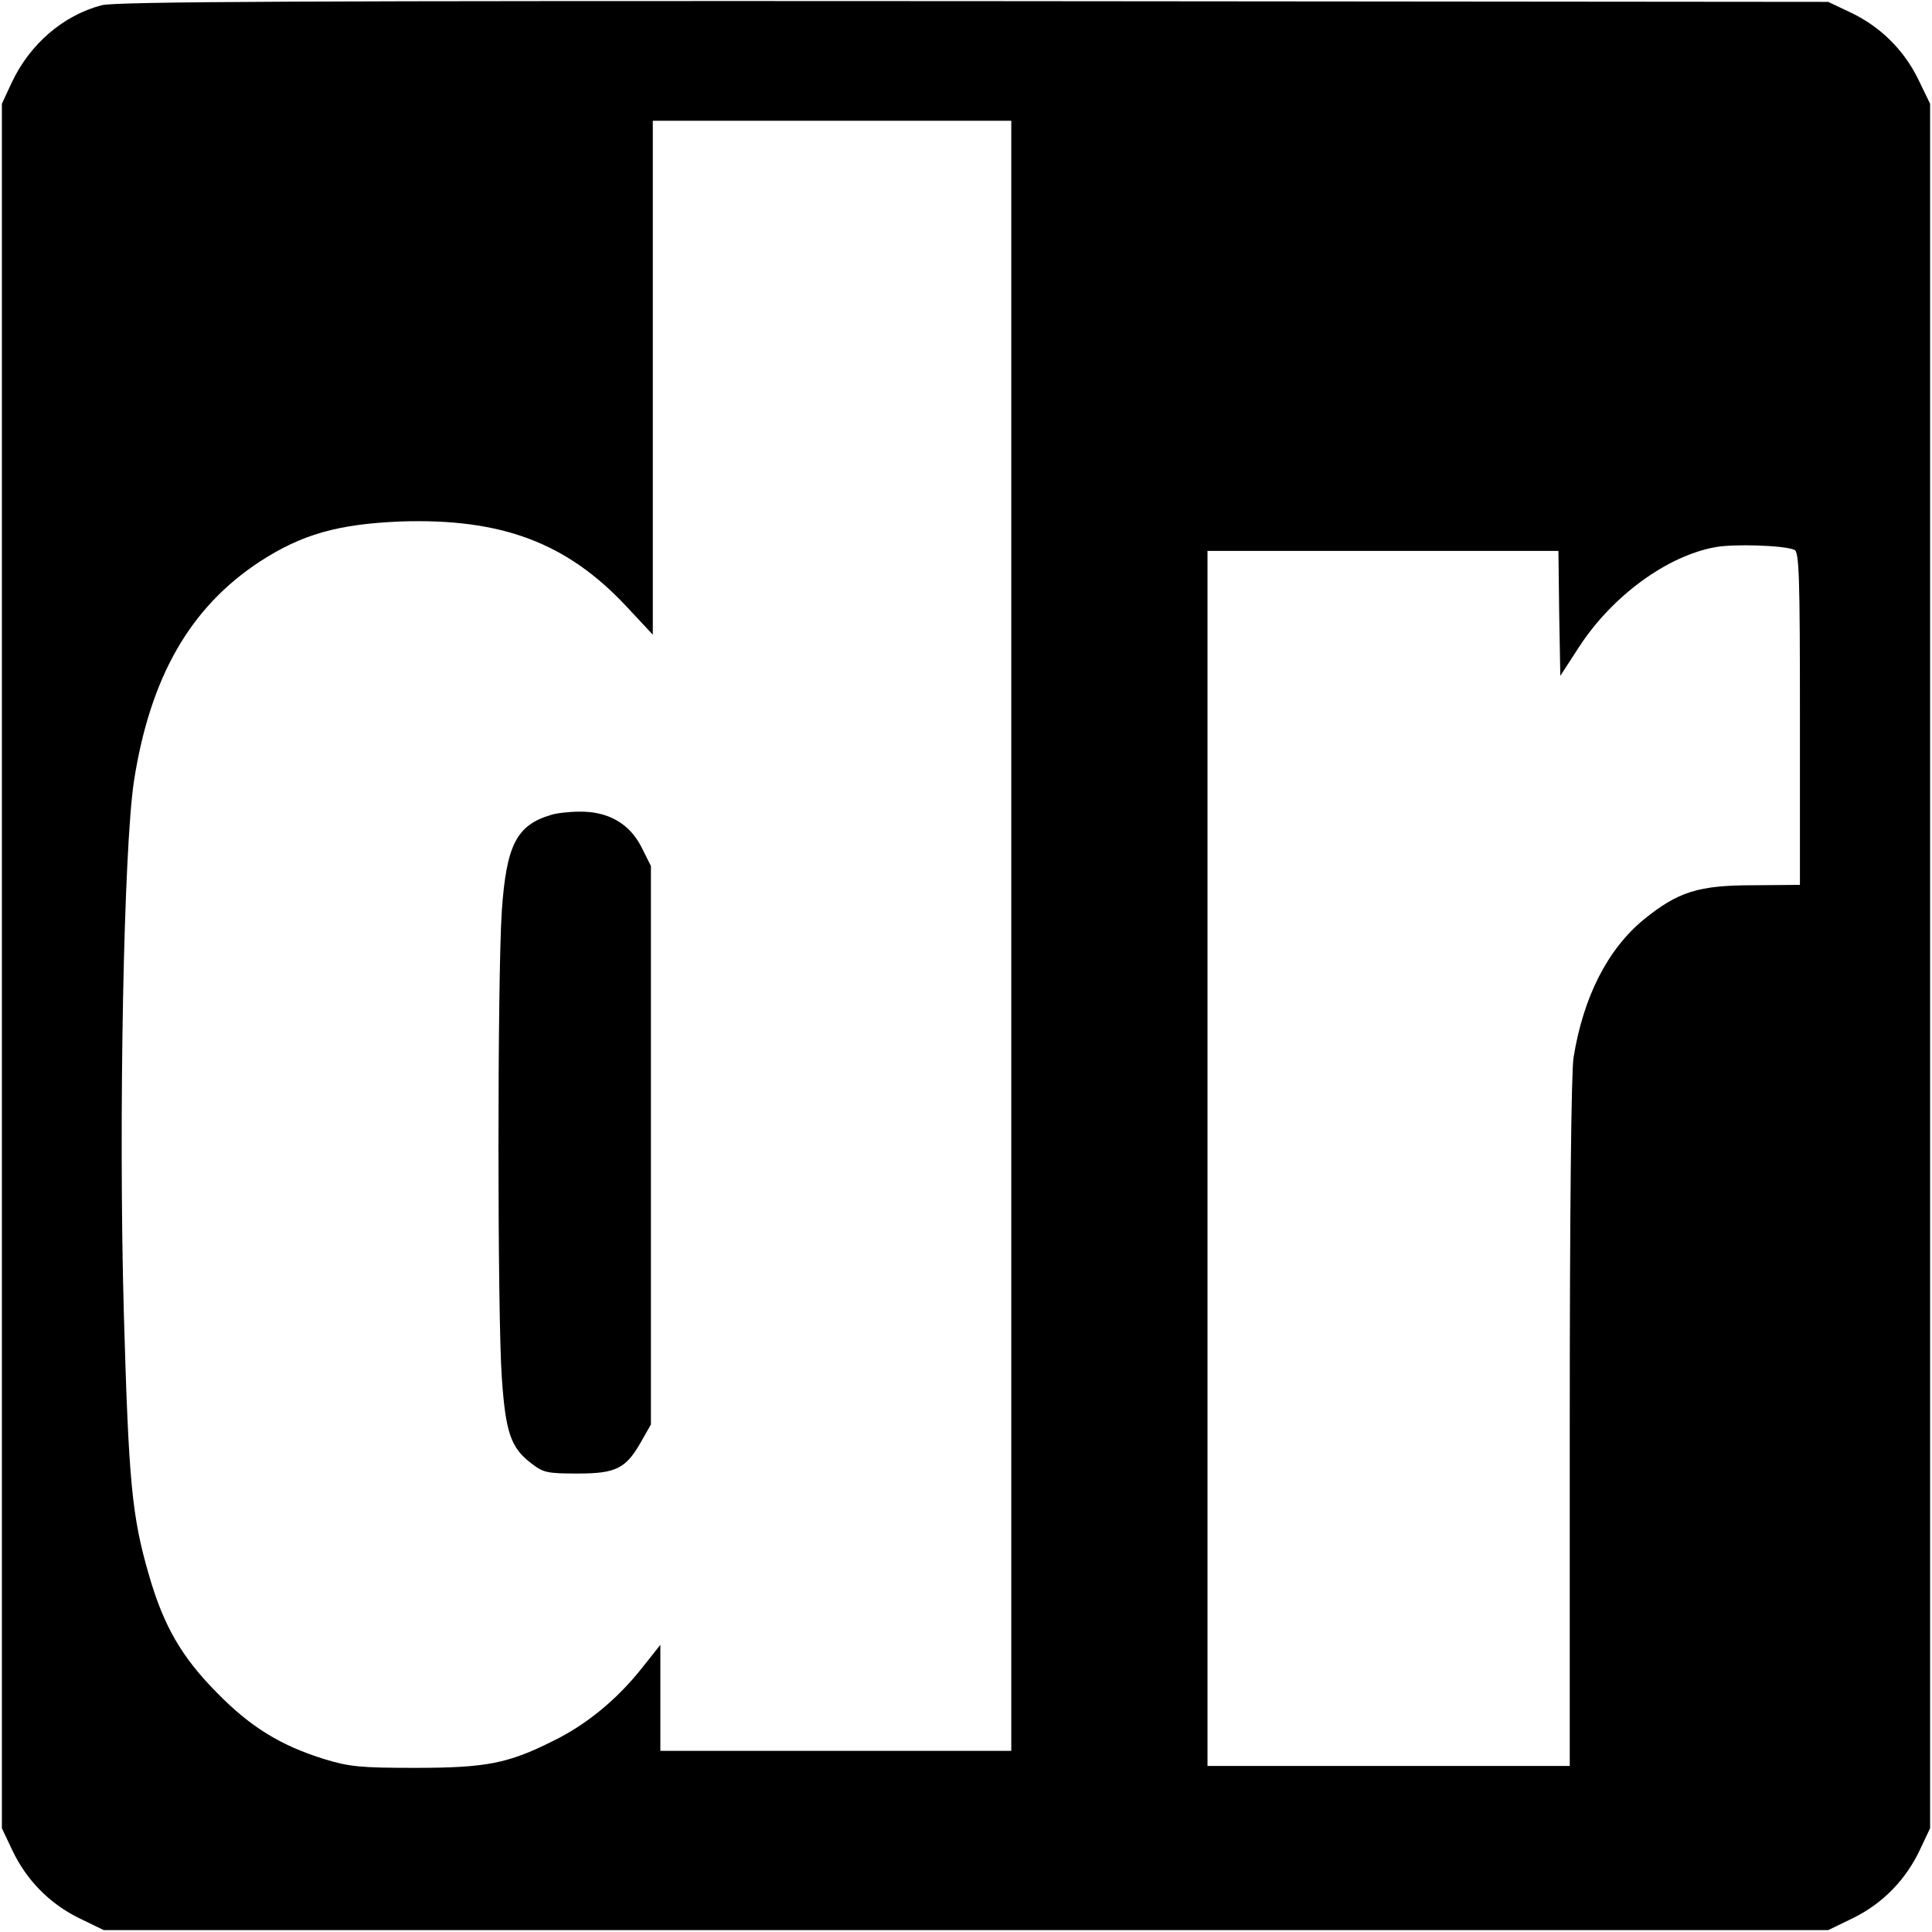
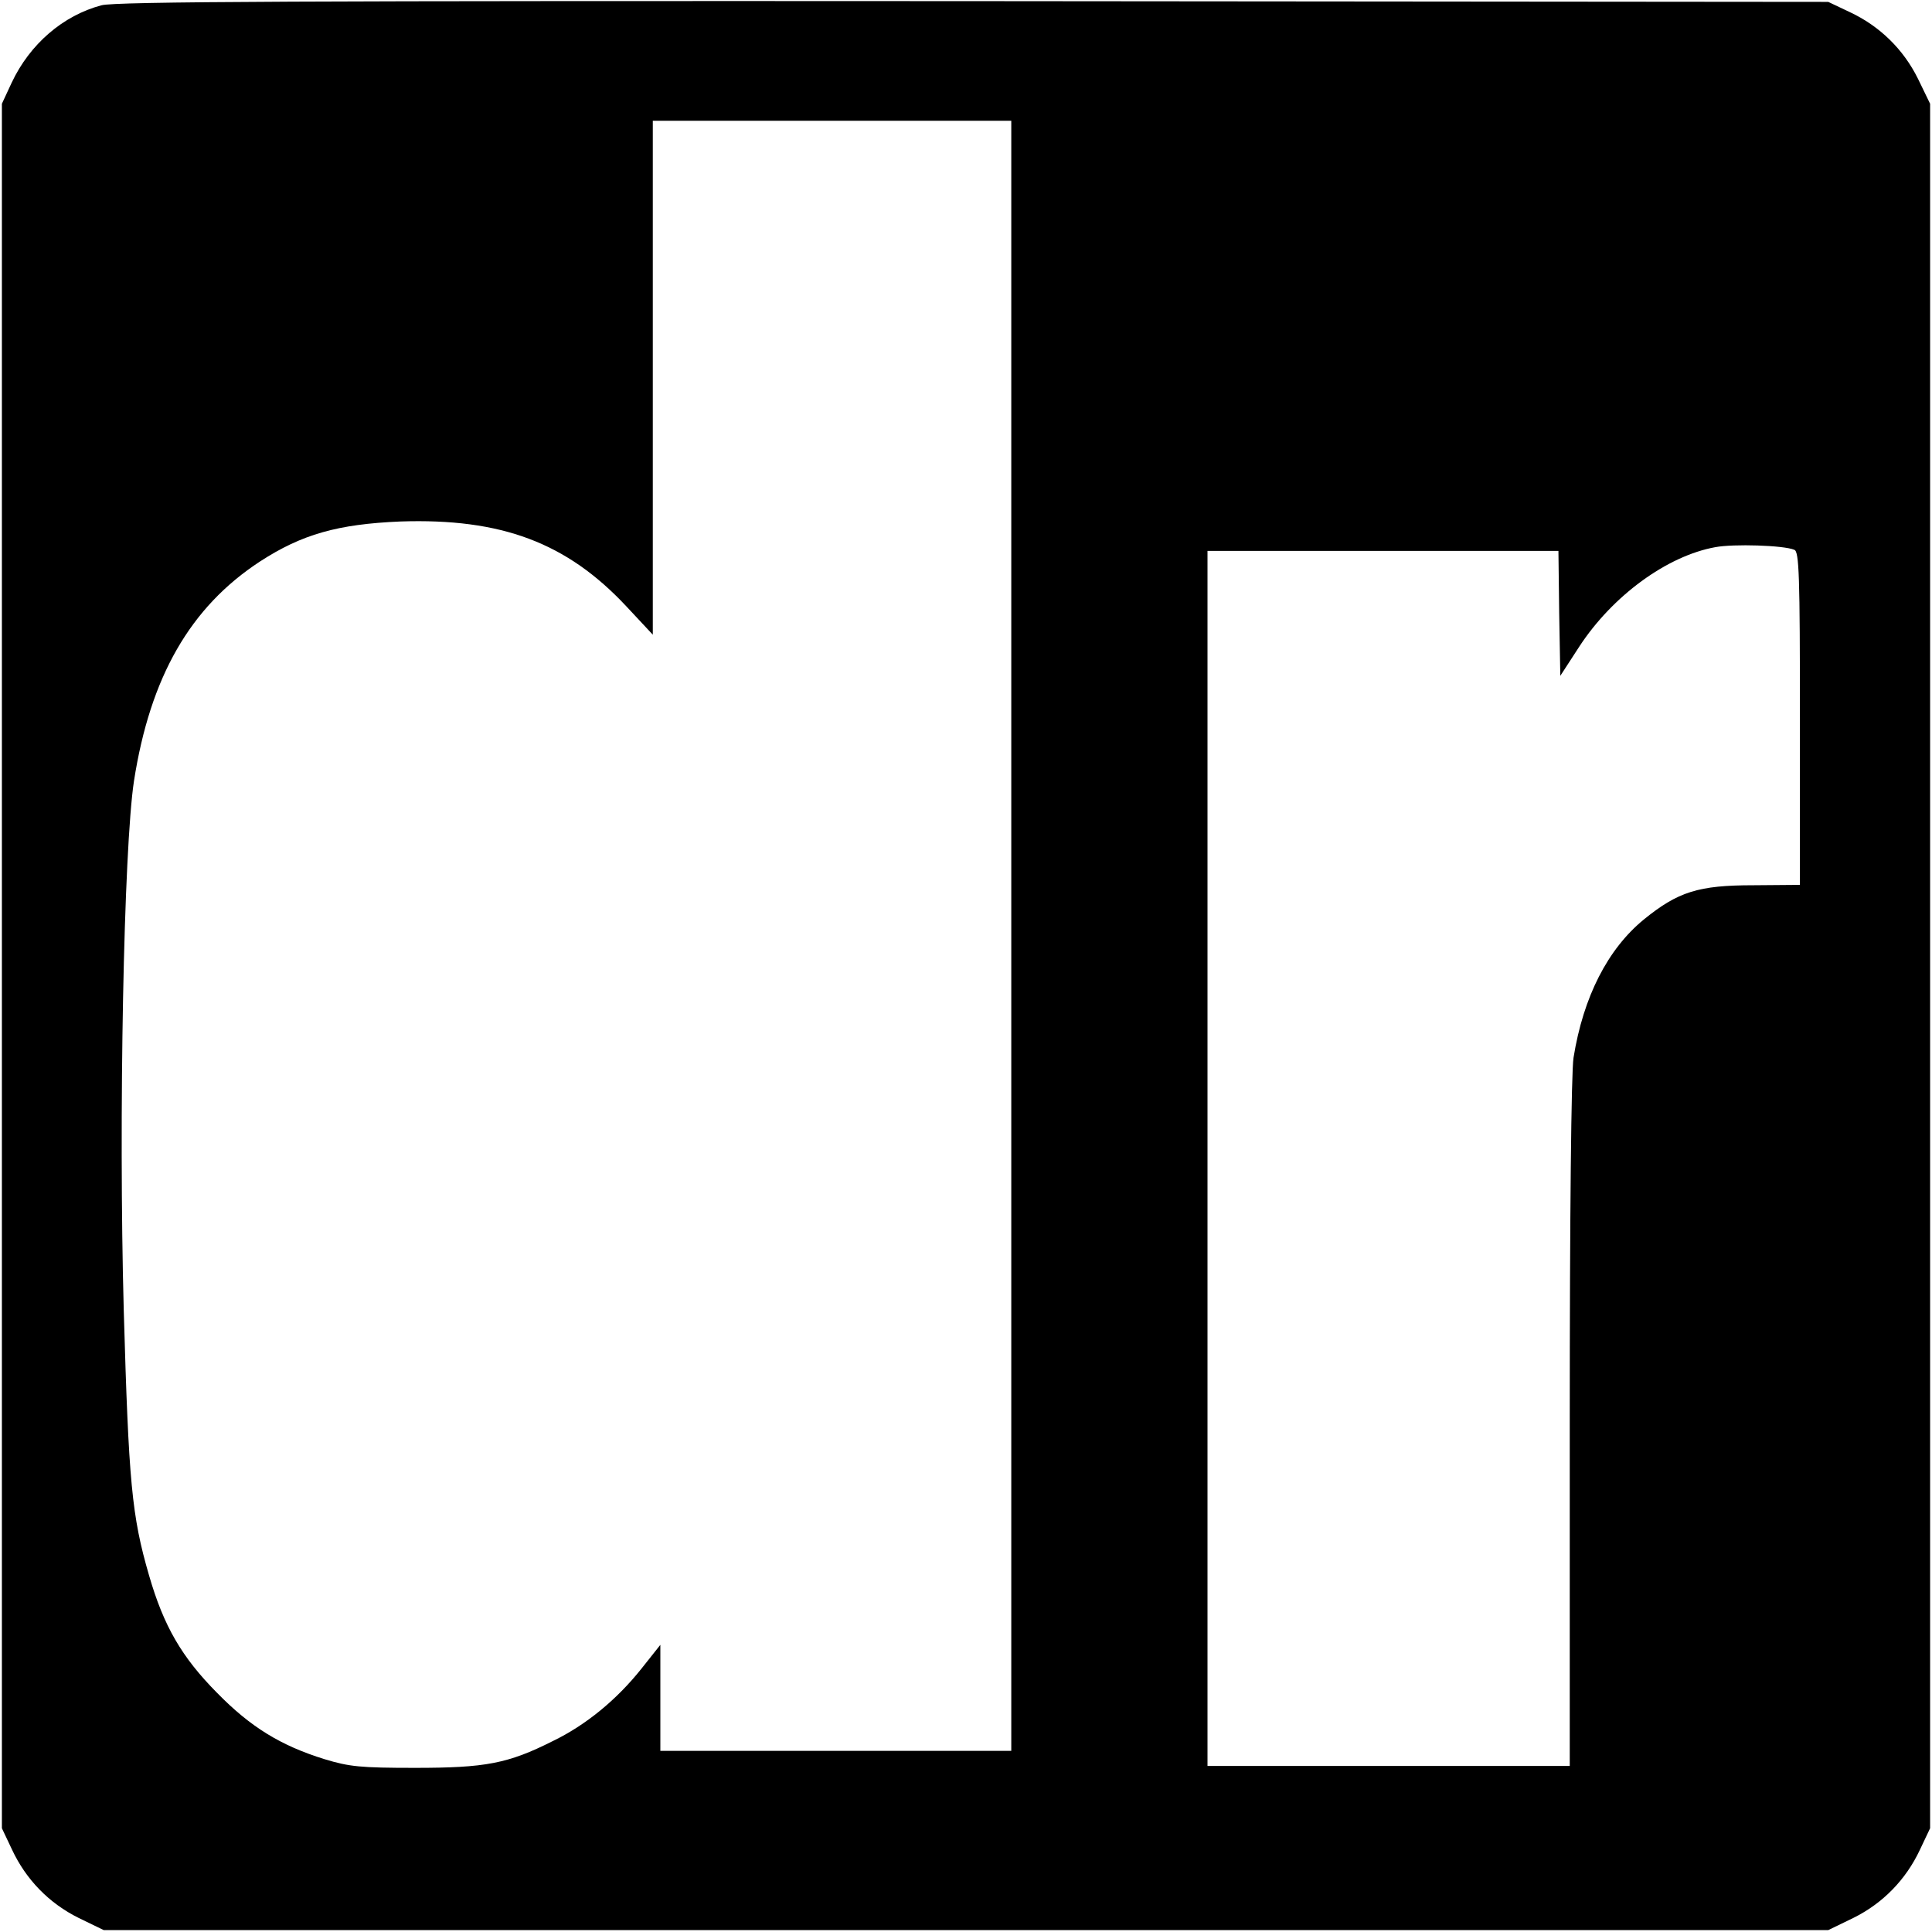
<svg xmlns="http://www.w3.org/2000/svg" version="1.0" width="512pt" height="512pt" viewBox="0 0 512 512" preserveAspectRatio="xMidYMid meet">
  <g transform="translate(0,512) scale(0.1,-0.1)" fill="#000000" stroke="none">
    <path d="M269 5106 c-102 -27 -190 -103 -238 -205 l-26 -56 0 -2285 0 -2285 27 -57 c37 -79 98 -142 177 -181 l66 -32 2285 0 2285 0 66 32 c79 39 140 102 177 181 l27 57 0 2285 0 2285 -32 66 c-39 79 -102 140 -181 177 l-57 27 -2265 2 c-1774 1 -2275 -1 -2311 -11z m2411 -2466 l0 -2160 -465 0 -465 0 0 141 0 140 -50 -63 c-66 -83 -148 -150 -235 -192 -119 -60 -179 -71 -365 -71 -145 0 -174 3 -240 23 -116 36 -196 85 -285 176 -93 94 -141 176 -180 311 -46 158 -54 247 -67 701 -14 514 0 1226 27 1404 43 276 149 461 334 582 111 72 206 99 372 106 268 9 441 -56 599 -225 l70 -75 0 681 0 681 475 0 475 0 0 -2160z m2075 1023 c13 -4 15 -68 15 -447 l0 -441 -123 -1 c-146 0 -200 -17 -291 -91 -95 -78 -160 -204 -186 -366 -6 -38 -10 -411 -10 -969 l0 -908 -480 0 -480 0 0 1610 0 1610 465 0 465 0 2 -165 3 -166 50 77 c88 135 233 241 361 264 48 9 181 5 209 -7z" />
-     <path d="M1459 2960 c-90 -27 -117 -80 -129 -252 -12 -174 -12 -1077 0 -1241 10 -144 24 -184 78 -225 32 -25 43 -27 123 -27 102 0 128 13 169 86 l25 44 0 740 0 740 -25 50 c-32 63 -89 95 -164 94 -28 0 -63 -4 -77 -9z" />
  </g>
</svg>